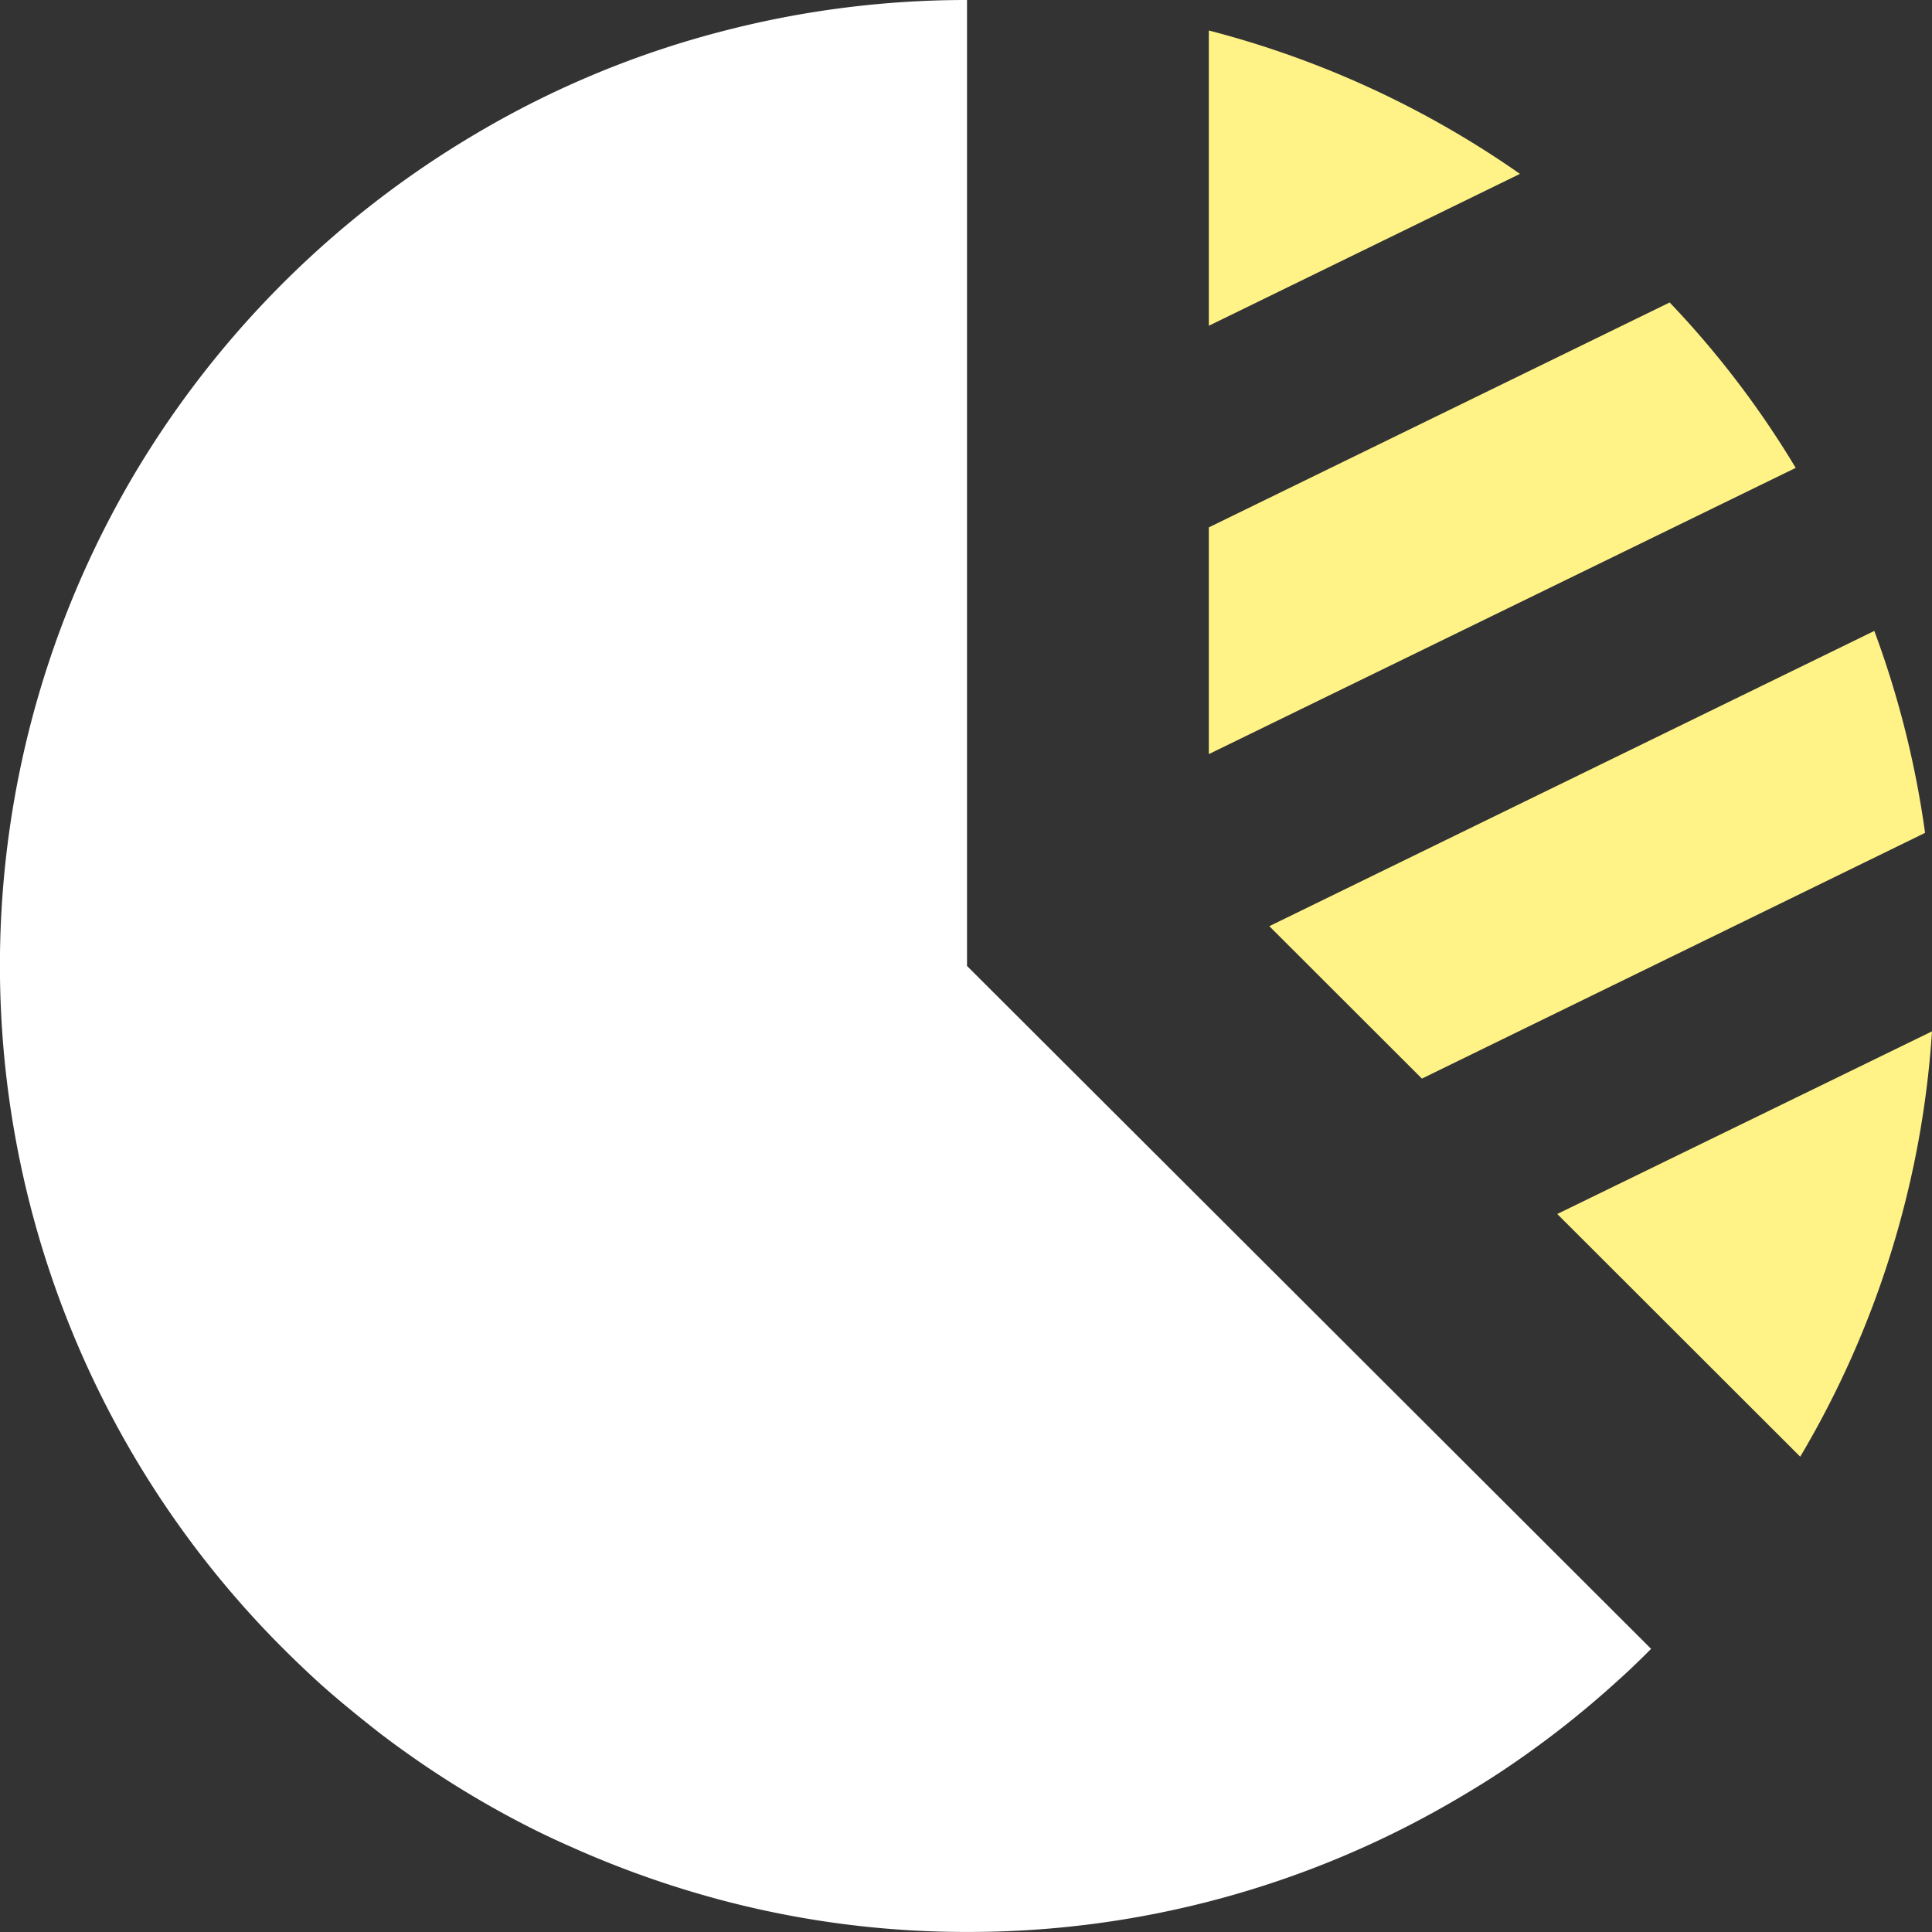
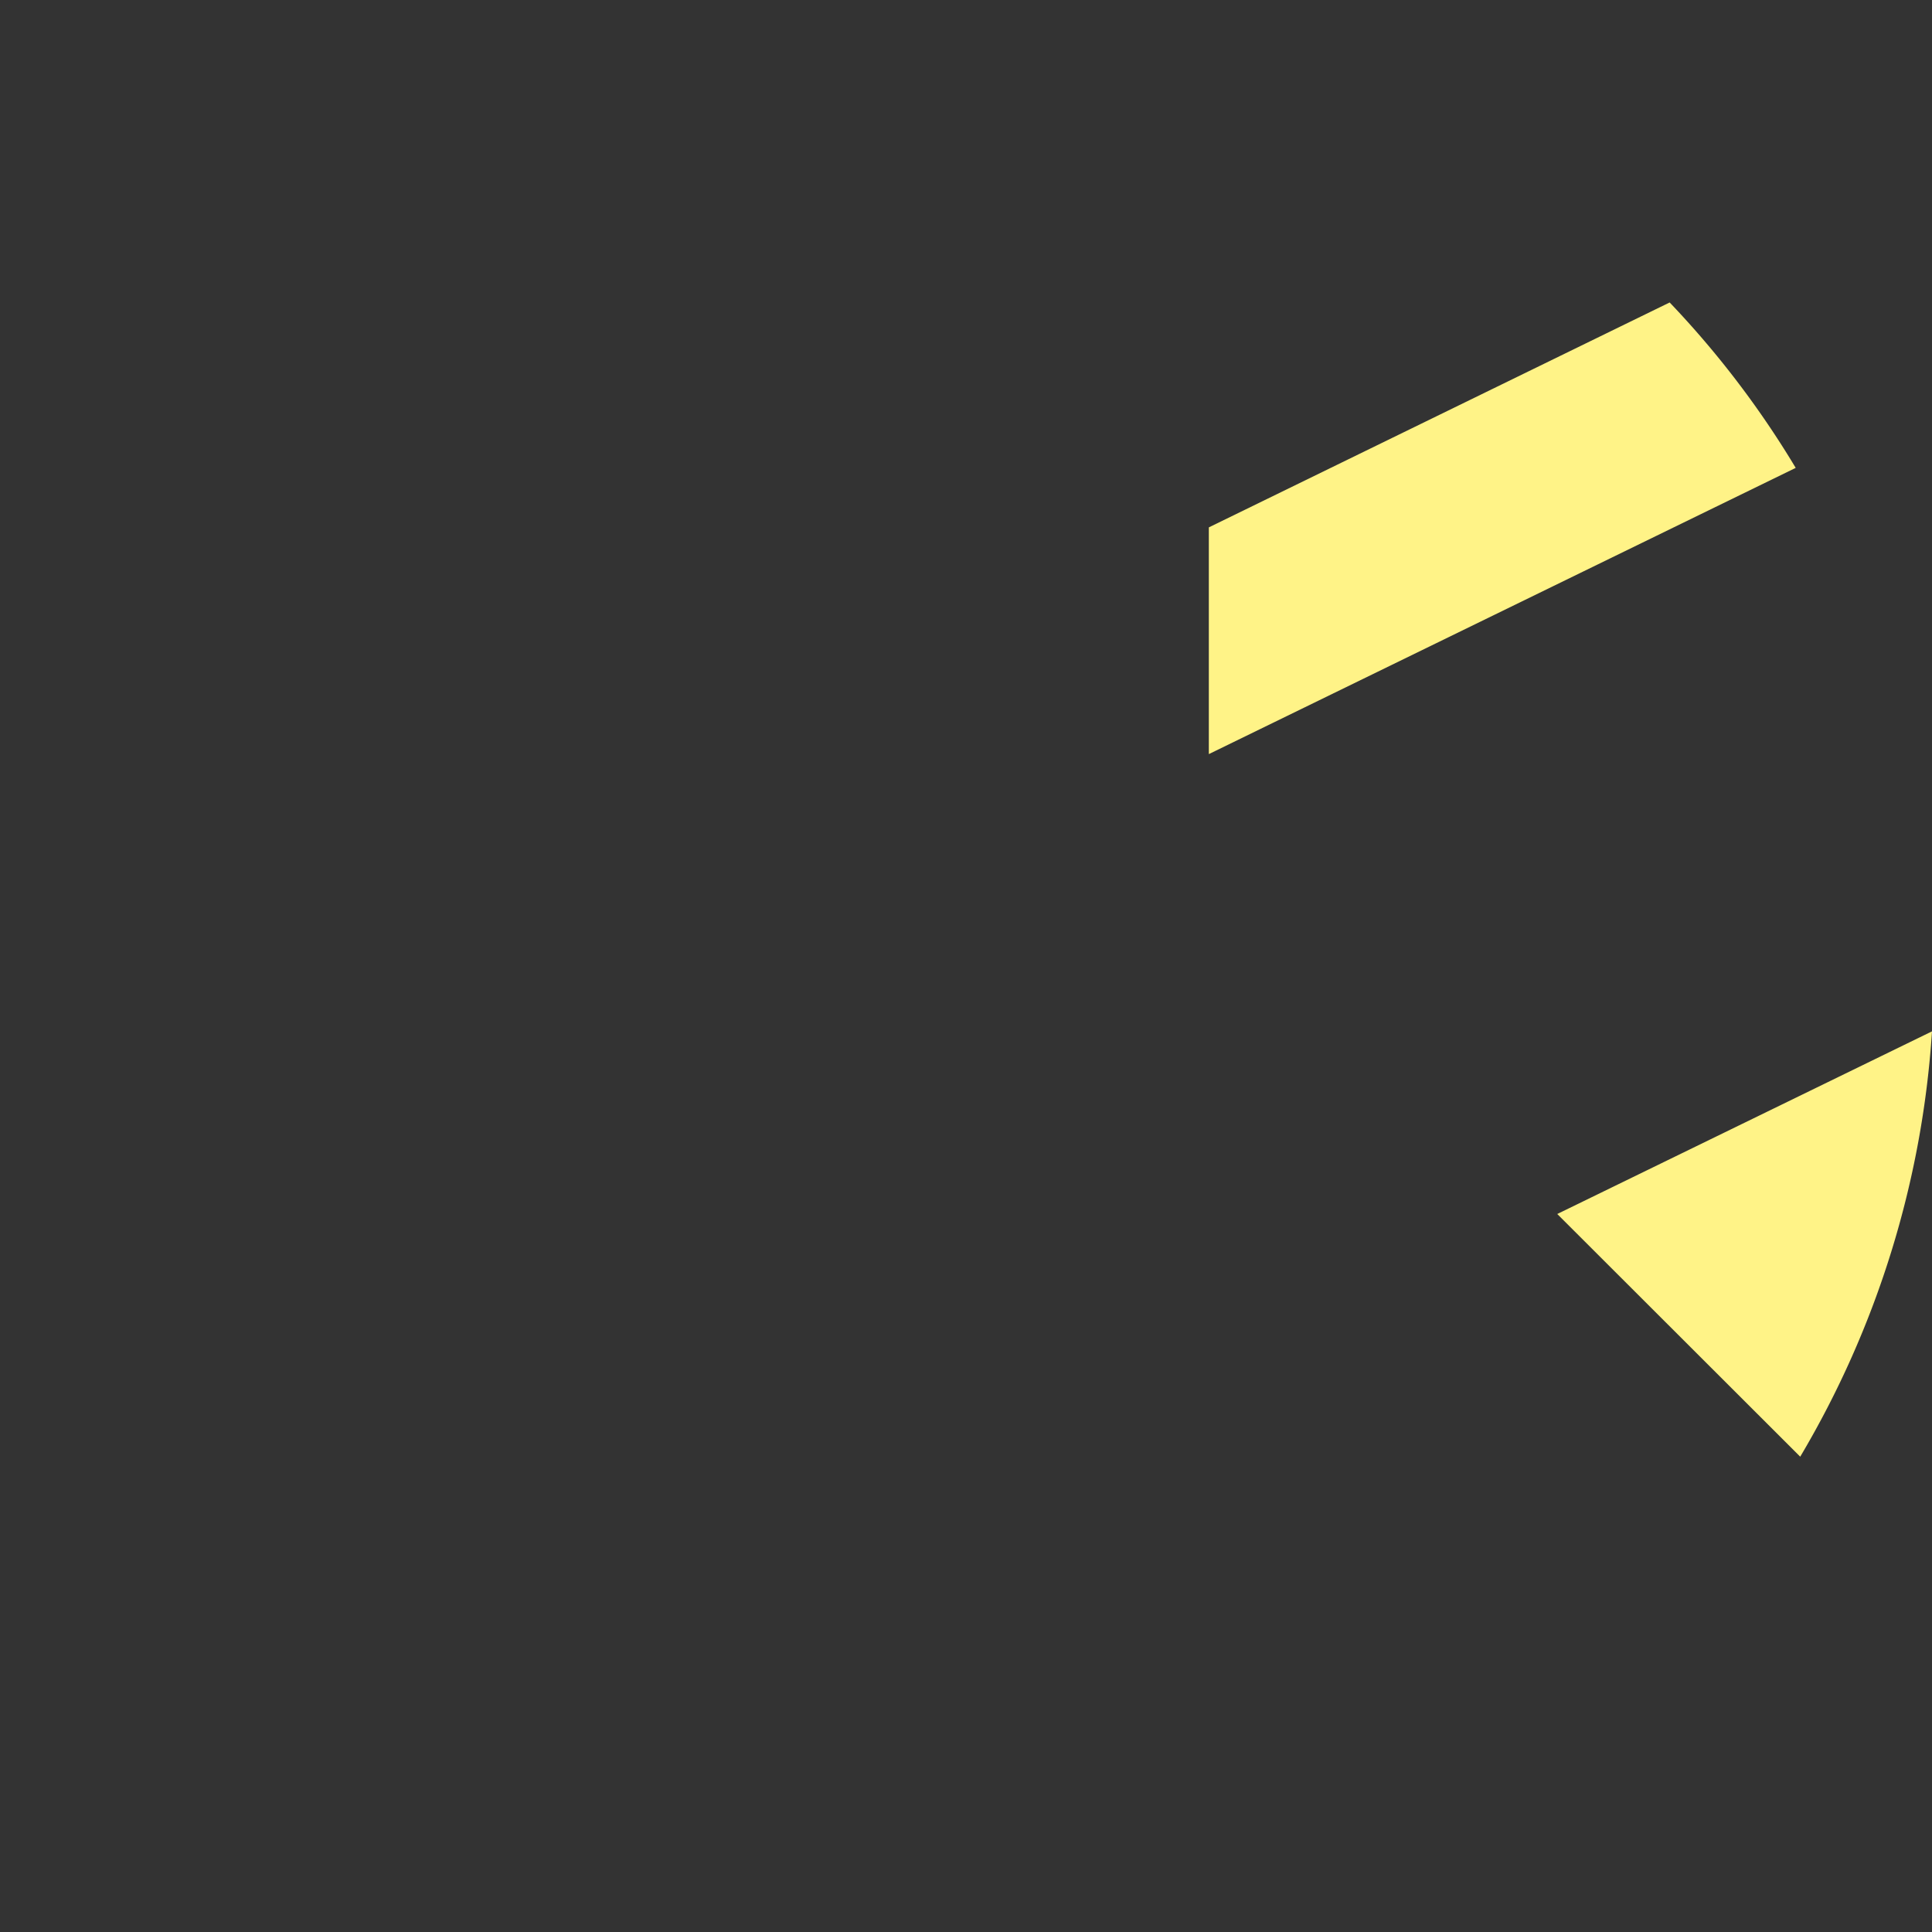
<svg xmlns="http://www.w3.org/2000/svg" id="icon-data" width="35.099" height="35.099" viewBox="0 0 35.099 35.099">
  <rect x="0" y="0" width="35.099" height="35.099" fill="#333333" stroke="none" />
-   <path id="パス_2" data-name="パス 2" d="M17.568,17.549V0a17.585,17.585,0,0,0-4.392.554A17.239,17.239,0,0,0,8.647,2.429a17.661,17.661,0,0,0-6.215,6.2A17.535,17.535,0,0,0,5.15,29.955q.338.337.692.658c.346.307.708.6,1.076.888.11.082.225.17.34.252a17.6,17.6,0,0,0,2.328,1.426c.258.132.527.258.8.378a17.926,17.926,0,0,0,2.794.982,17.343,17.343,0,0,0,4.392.559A17.486,17.486,0,0,0,26.5,32.664c.308-.181.609-.367.9-.565a17.538,17.538,0,0,0,1.987-1.563c.209-.186.412-.384.609-.581l-8.032-8.018Z" fill="#fff" />
  <path id="パス_3" data-name="パス 3" d="M412.69,276.6l4.414,4.409a17.348,17.348,0,0,0,2.394-7.727Z" transform="translate(-384.399 -254.545)" fill="#fff387" />
  <path id="パス_4" data-name="パス 4" d="M328.72,80.16l-8.372,4.086v4.119l10.662-5.2A17.061,17.061,0,0,0,328.72,80.16Z" transform="translate(-298.387 -74.665)" fill="#fff387" />
-   <path id="パス_5" data-name="パス 5" d="M320.348,8.08v5.364L326,10.685A17.5,17.5,0,0,0,320.348,8.08Z" transform="translate(-298.387 -7.526)" fill="#fff387" />
-   <path id="パス_6" data-name="パス 6" d="M339.138,175.332l9.141-4.464a17.366,17.366,0,0,0-.922-3.669l-10.991,5.364Z" transform="translate(-313.306 -155.737)" fill="#fff387" />
</svg>